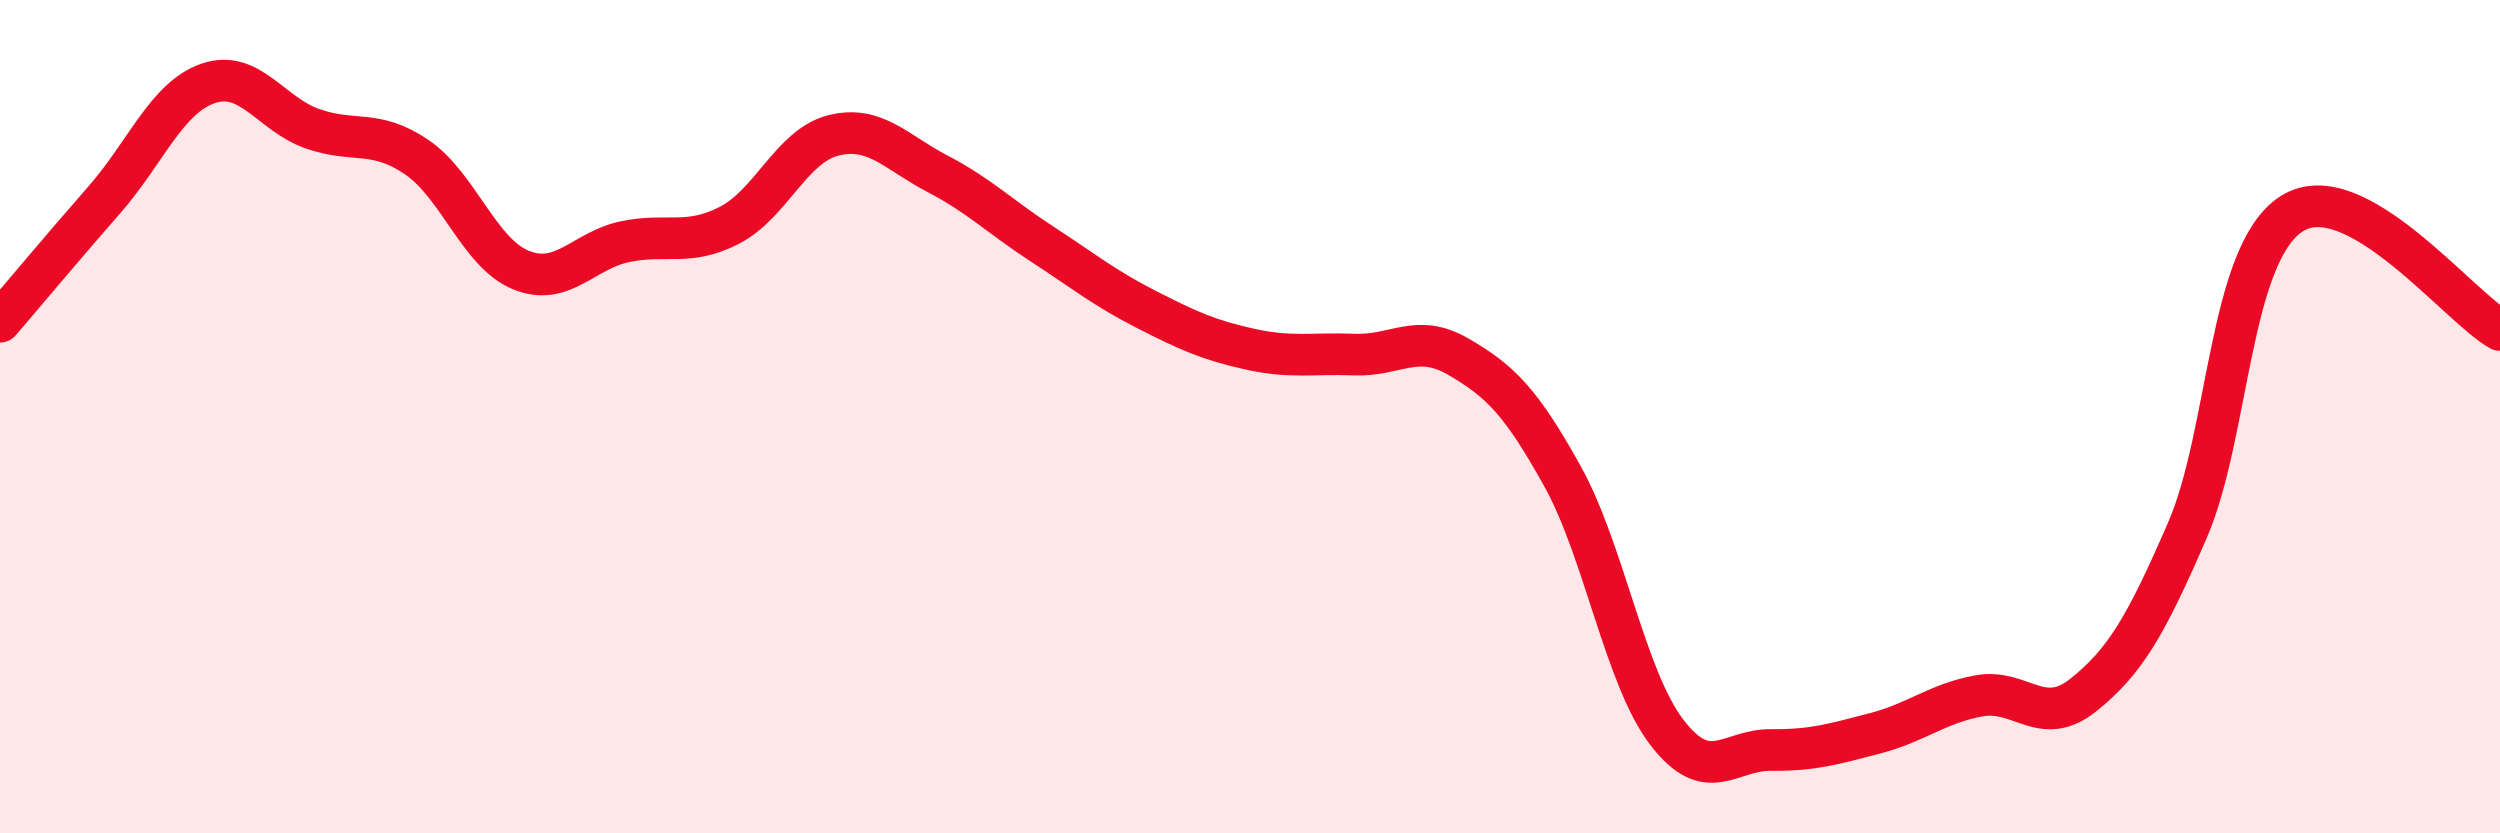
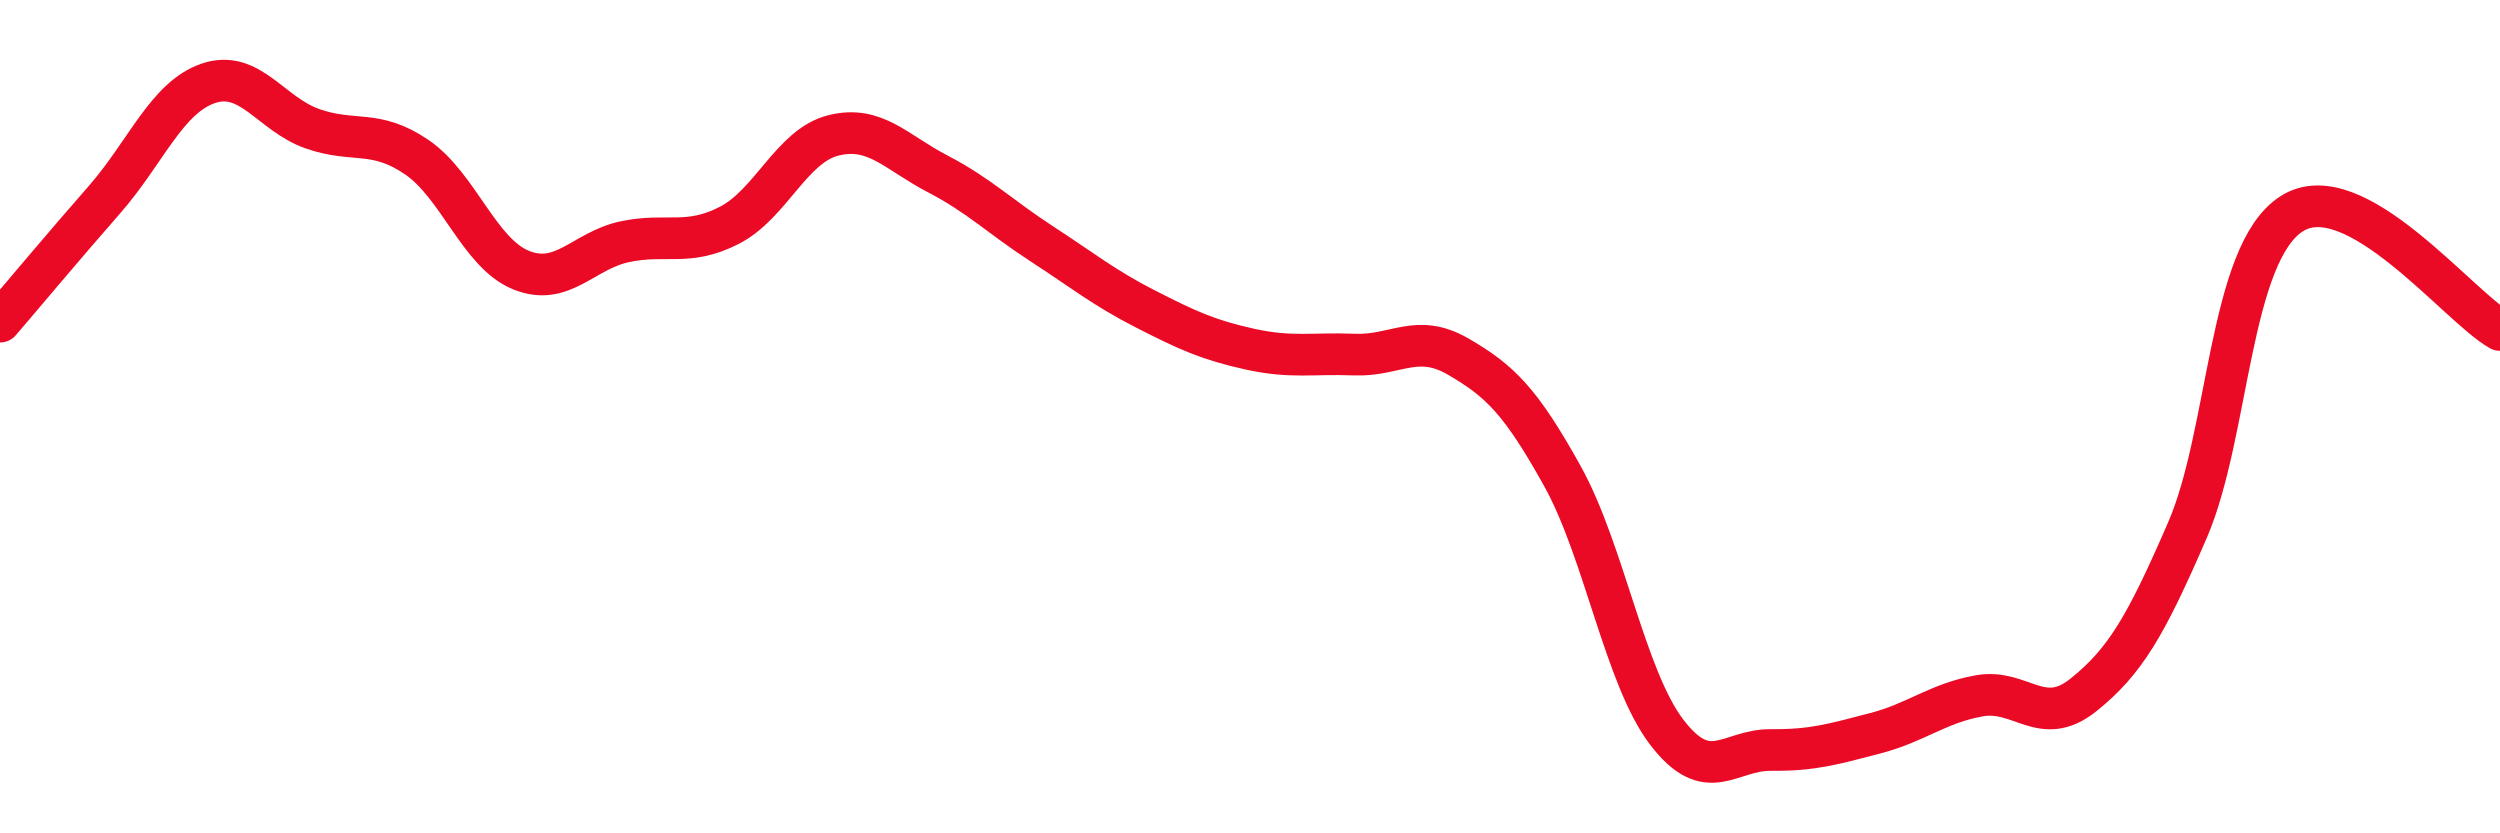
<svg xmlns="http://www.w3.org/2000/svg" width="60" height="20" viewBox="0 0 60 20">
-   <path d="M 0,7.72 C 0.5,7.14 1.5,5.94 2.5,4.8 C 3.5,3.66 4,2.34 5,2 C 6,1.66 6.5,2.74 7.5,3.09 C 8.5,3.44 9,3.09 10,3.77 C 11,4.45 11.5,6.07 12.5,6.48 C 13.5,6.89 14,6.01 15,5.8 C 16,5.59 16.5,5.92 17.5,5.41 C 18.5,4.9 19,3.5 20,3.25 C 21,3 21.5,3.65 22.5,4.17 C 23.5,4.69 24,5.2 25,5.85 C 26,6.5 26.5,6.91 27.5,7.42 C 28.5,7.93 29,8.16 30,8.38 C 31,8.6 31.5,8.47 32.5,8.51 C 33.5,8.55 34,7.98 35,8.56 C 36,9.14 36.5,9.63 37.5,11.43 C 38.5,13.23 39,16.26 40,17.57 C 41,18.88 41.5,17.99 42.5,18 C 43.5,18.01 44,17.86 45,17.6 C 46,17.34 46.5,16.88 47.5,16.7 C 48.5,16.52 49,17.48 50,16.68 C 51,15.88 51.5,15.03 52.5,12.72 C 53.5,10.41 53.5,6.09 55,5.13 C 56.5,4.17 59,7.36 60,7.92L60 20L0 20Z" fill="#EB0A25" opacity="0.1" stroke-linecap="round" stroke-linejoin="round" />
  <path d="M 0,7.72 C 0.5,7.14 1.5,5.94 2.5,4.8 C 3.5,3.66 4,2.34 5,2 C 6,1.66 6.5,2.74 7.5,3.09 C 8.5,3.44 9,3.09 10,3.77 C 11,4.45 11.5,6.07 12.5,6.48 C 13.5,6.89 14,6.01 15,5.8 C 16,5.59 16.5,5.92 17.5,5.41 C 18.5,4.9 19,3.5 20,3.25 C 21,3 21.5,3.65 22.5,4.17 C 23.5,4.69 24,5.2 25,5.85 C 26,6.5 26.5,6.91 27.5,7.42 C 28.5,7.93 29,8.16 30,8.38 C 31,8.6 31.5,8.47 32.5,8.51 C 33.5,8.55 34,7.98 35,8.56 C 36,9.14 36.5,9.63 37.5,11.43 C 38.5,13.23 39,16.26 40,17.57 C 41,18.88 41.5,17.99 42.5,18 C 43.5,18.01 44,17.86 45,17.6 C 46,17.34 46.5,16.88 47.5,16.7 C 48.5,16.52 49,17.48 50,16.68 C 51,15.88 51.5,15.03 52.5,12.72 C 53.5,10.41 53.5,6.09 55,5.13 C 56.5,4.17 59,7.36 60,7.92" stroke="#EB0A25" stroke-width="1" fill="none" stroke-linecap="round" stroke-linejoin="round" />
</svg>